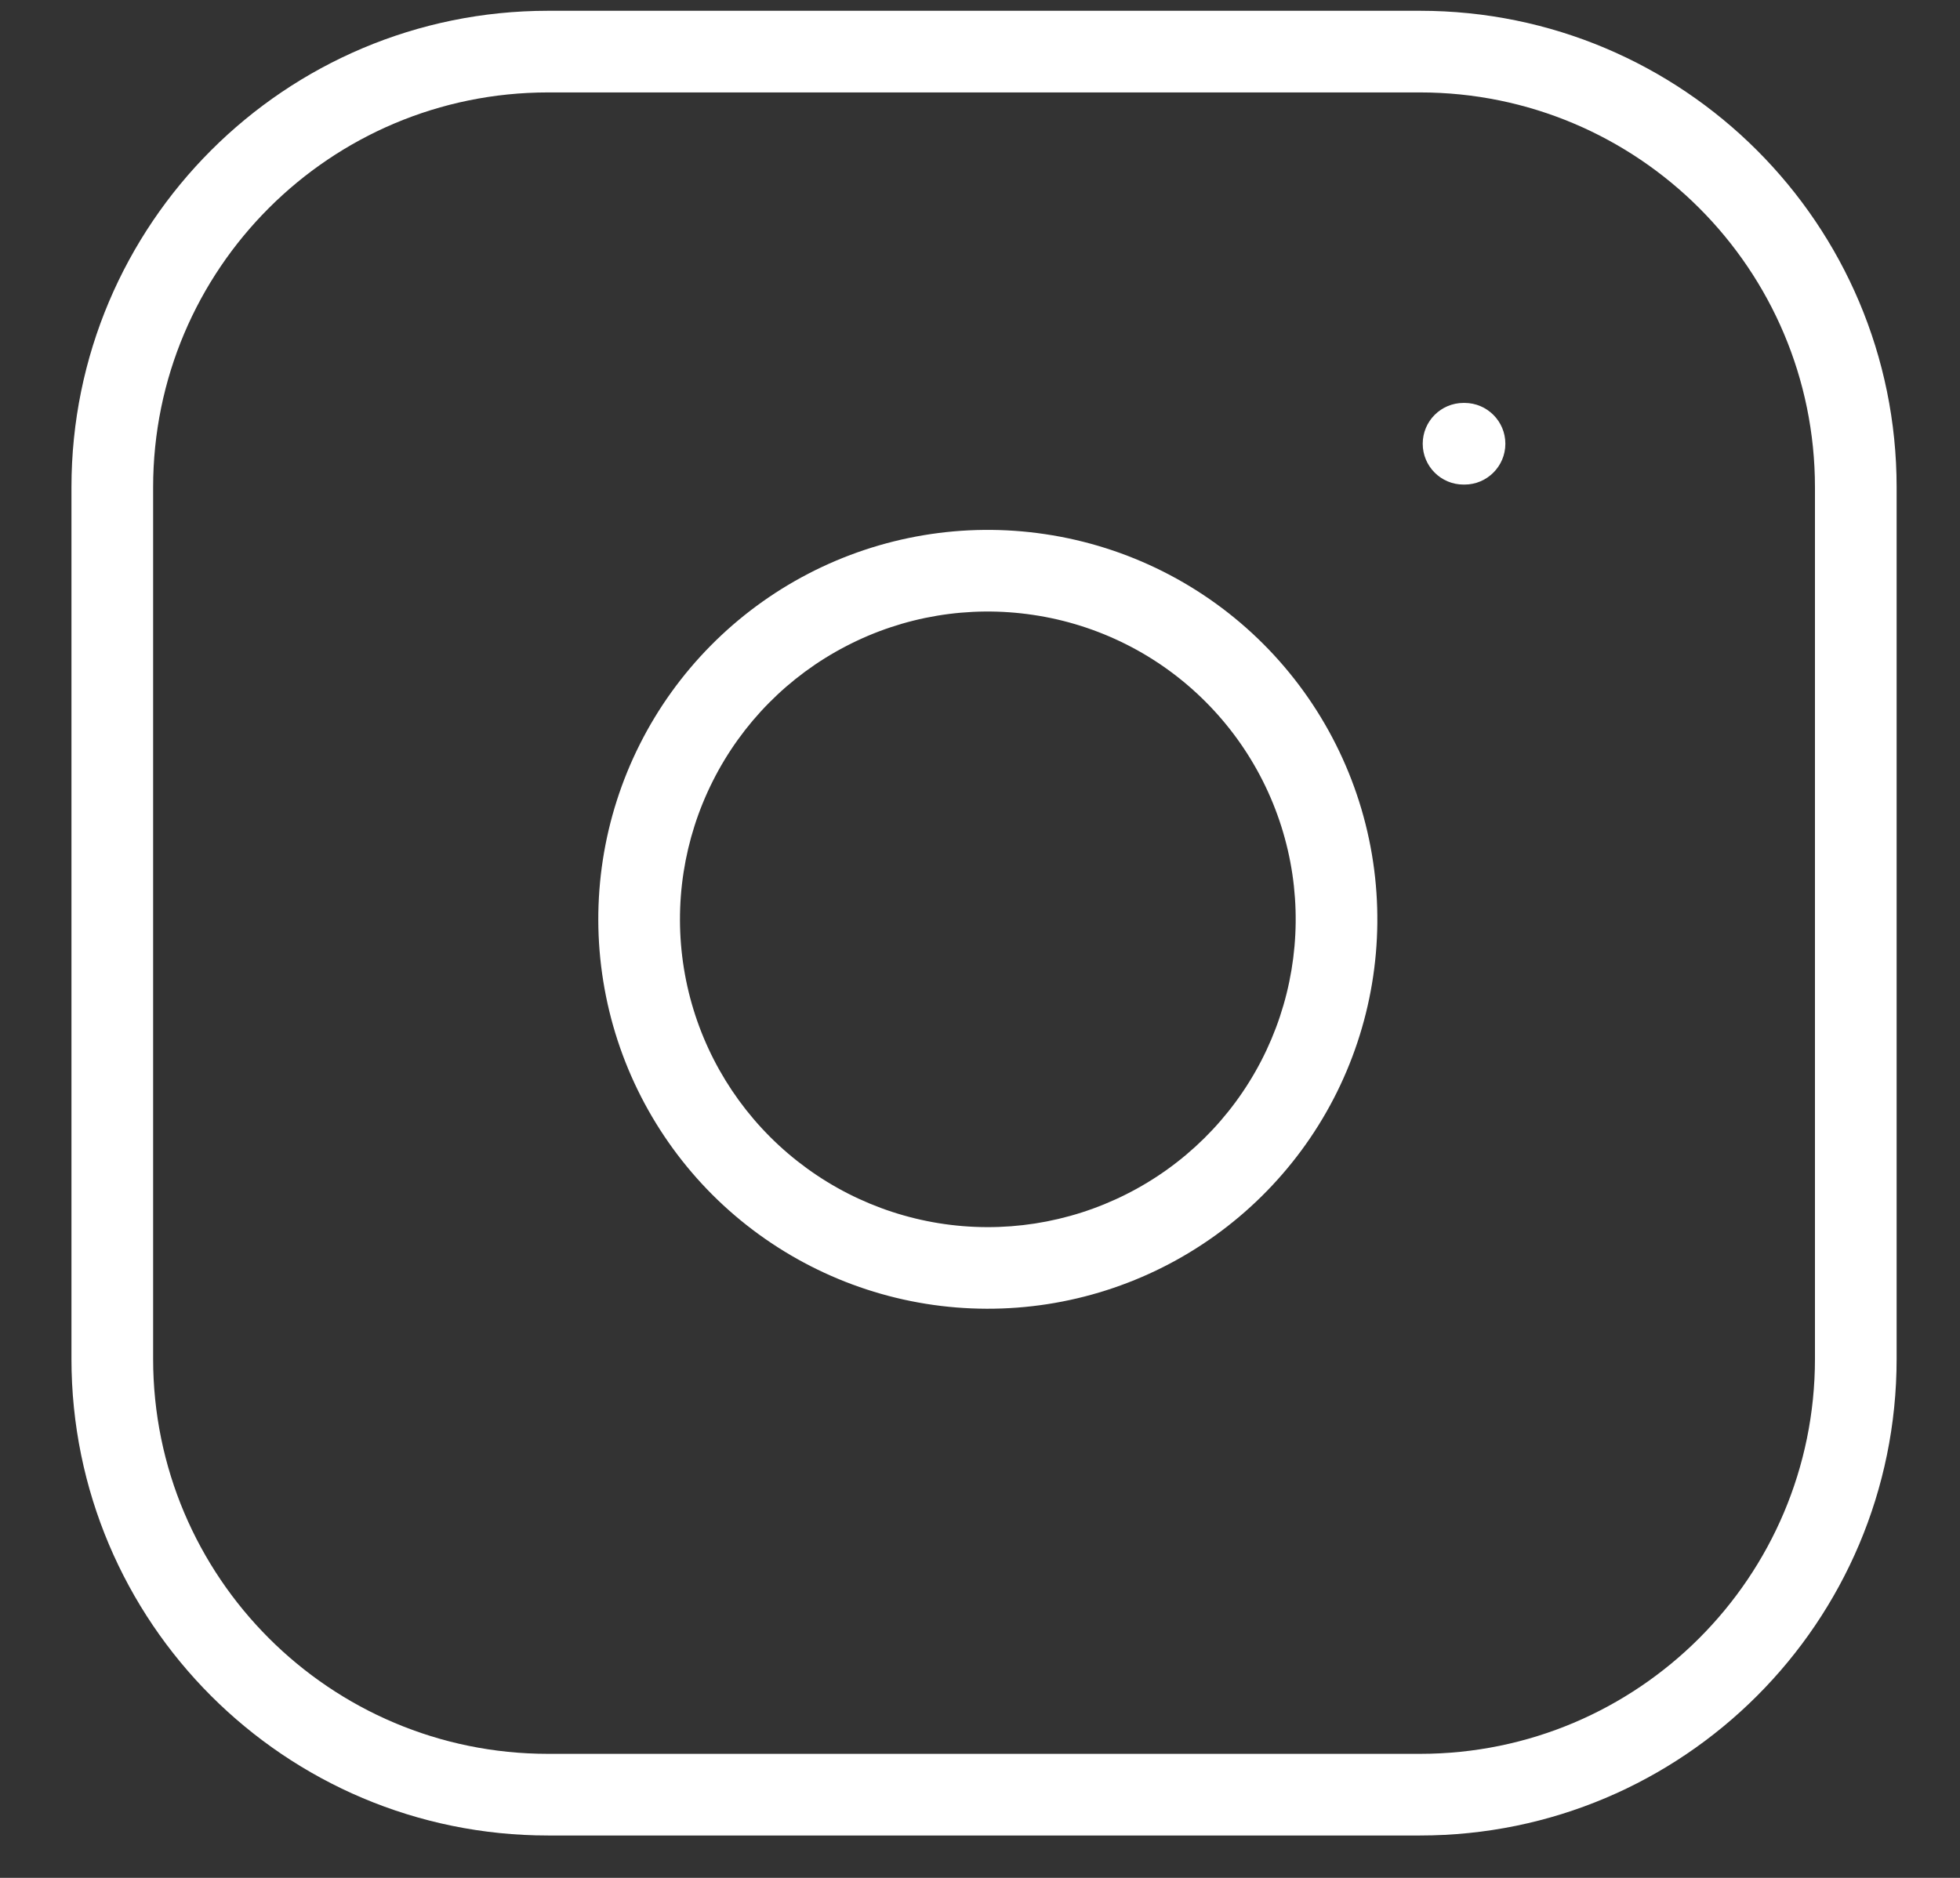
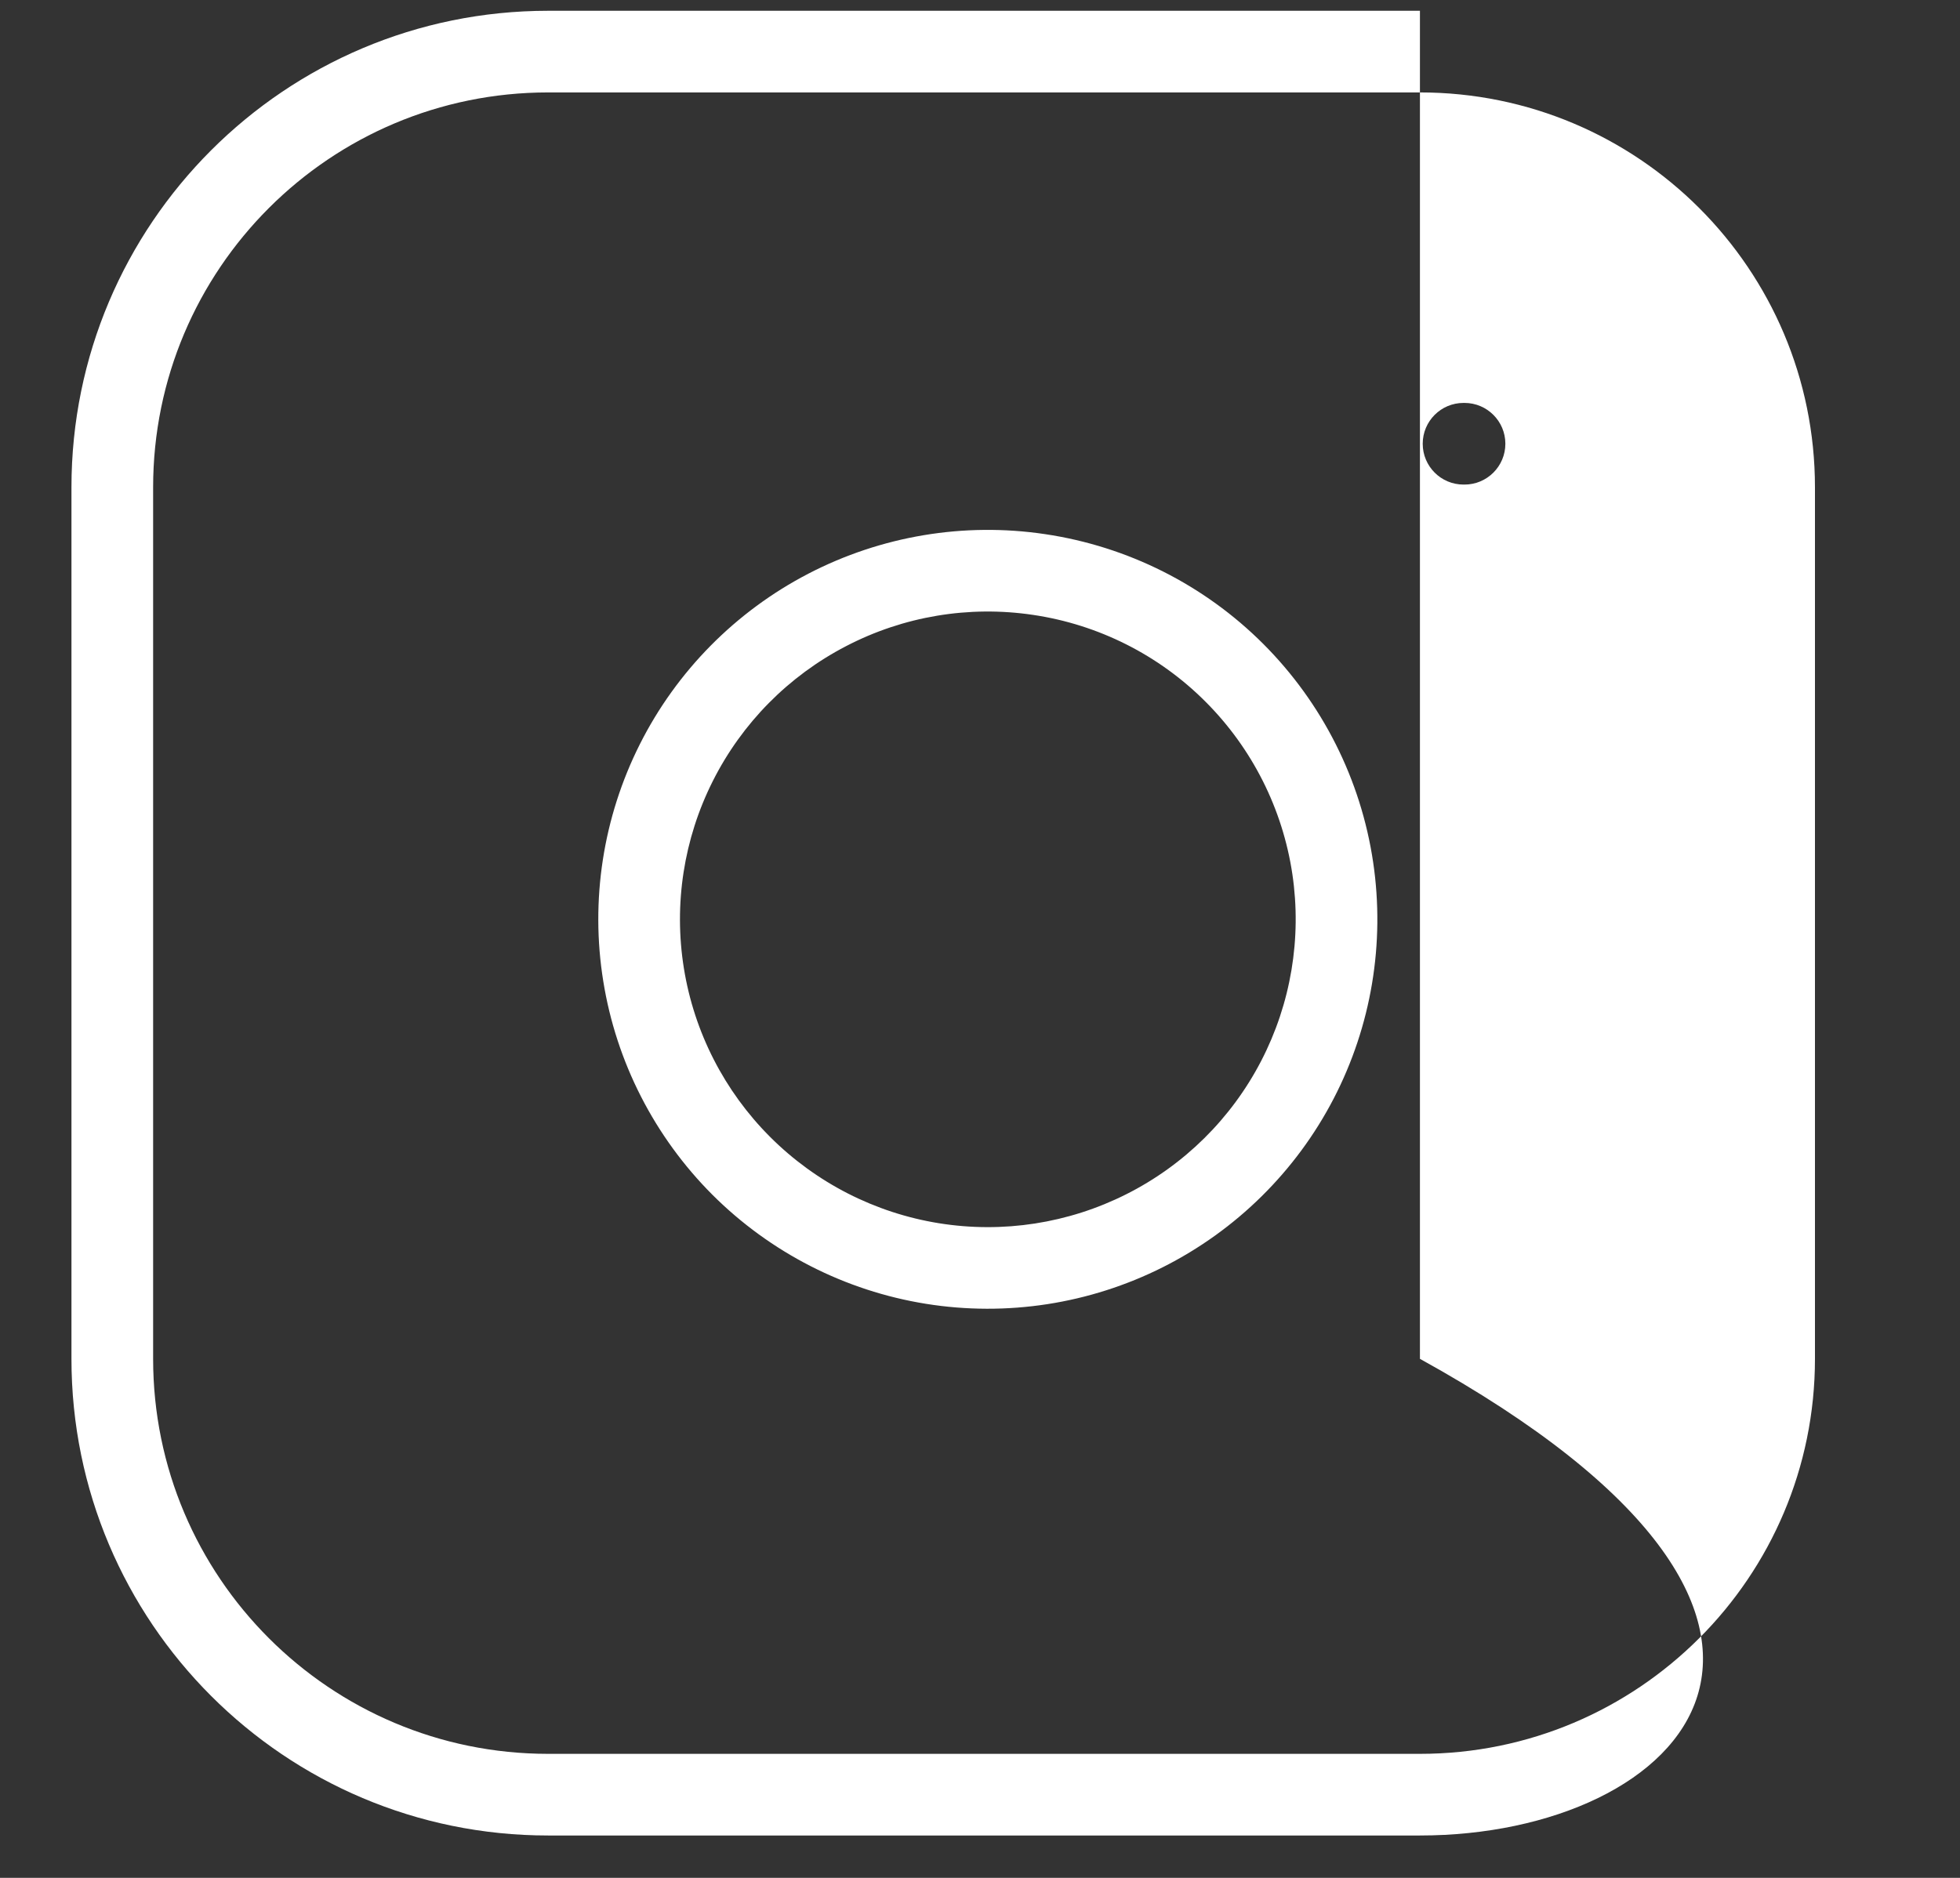
<svg xmlns="http://www.w3.org/2000/svg" width="24" height="23" viewBox="0 0 24 23" fill="none">
  <rect x="0" y="0" width="24" height="23" fill="#333333" stroke="none" />
-   <path fill-rule="evenodd" clip-rule="evenodd" d="M6.712 1.132C4.041 1.132 1.875 3.297 1.875 5.969V16.643C1.875 19.315 4.041 21.481 6.712 21.481H17.387C20.058 21.481 22.224 19.315 22.224 16.643V5.969C22.224 3.297 20.058 1.132 17.387 1.132H6.712ZM0.875 5.969C0.875 2.745 3.488 0.132 6.712 0.132H17.387C20.611 0.132 23.224 2.745 23.224 5.969V16.643C23.224 19.867 20.611 22.481 17.387 22.481H6.712C3.488 22.481 0.875 19.867 0.875 16.643V5.969ZM12.649 7.531C11.864 7.414 11.063 7.548 10.36 7.914C9.656 8.279 9.085 8.857 8.729 9.565C8.372 10.273 8.248 11.076 8.374 11.859C8.5 12.642 8.87 13.365 9.43 13.925C9.991 14.486 10.714 14.856 11.497 14.982C12.28 15.108 13.082 14.984 13.791 14.627C14.499 14.271 15.077 13.7 15.442 12.996C15.807 12.292 15.941 11.491 15.825 10.707C15.706 9.907 15.333 9.166 14.761 8.594C14.19 8.022 13.449 7.649 12.649 7.531ZM9.899 7.026C10.79 6.564 11.803 6.394 12.796 6.542C13.808 6.692 14.745 7.163 15.469 7.887C16.192 8.611 16.664 9.548 16.814 10.56C16.961 11.553 16.792 12.566 16.33 13.457C15.868 14.347 15.136 15.069 14.24 15.52C13.344 15.971 12.329 16.128 11.338 15.969C10.348 15.81 9.433 15.342 8.723 14.633C8.014 13.923 7.546 13.008 7.387 12.018C7.227 11.027 7.384 10.011 7.835 9.115C8.286 8.219 9.009 7.488 9.899 7.026ZM17.921 4.935C17.644 4.935 17.421 5.159 17.421 5.435C17.421 5.711 17.644 5.935 17.921 5.935H17.933C18.209 5.935 18.433 5.711 18.433 5.435C18.433 5.159 18.209 4.935 17.933 4.935H17.921Z" fill="white" />
+   <path fill-rule="evenodd" clip-rule="evenodd" d="M6.712 1.132C4.041 1.132 1.875 3.297 1.875 5.969V16.643C1.875 19.315 4.041 21.481 6.712 21.481H17.387C20.058 21.481 22.224 19.315 22.224 16.643V5.969C22.224 3.297 20.058 1.132 17.387 1.132H6.712ZM0.875 5.969C0.875 2.745 3.488 0.132 6.712 0.132H17.387V16.643C23.224 19.867 20.611 22.481 17.387 22.481H6.712C3.488 22.481 0.875 19.867 0.875 16.643V5.969ZM12.649 7.531C11.864 7.414 11.063 7.548 10.36 7.914C9.656 8.279 9.085 8.857 8.729 9.565C8.372 10.273 8.248 11.076 8.374 11.859C8.5 12.642 8.87 13.365 9.43 13.925C9.991 14.486 10.714 14.856 11.497 14.982C12.28 15.108 13.082 14.984 13.791 14.627C14.499 14.271 15.077 13.7 15.442 12.996C15.807 12.292 15.941 11.491 15.825 10.707C15.706 9.907 15.333 9.166 14.761 8.594C14.19 8.022 13.449 7.649 12.649 7.531ZM9.899 7.026C10.79 6.564 11.803 6.394 12.796 6.542C13.808 6.692 14.745 7.163 15.469 7.887C16.192 8.611 16.664 9.548 16.814 10.56C16.961 11.553 16.792 12.566 16.33 13.457C15.868 14.347 15.136 15.069 14.24 15.52C13.344 15.971 12.329 16.128 11.338 15.969C10.348 15.81 9.433 15.342 8.723 14.633C8.014 13.923 7.546 13.008 7.387 12.018C7.227 11.027 7.384 10.011 7.835 9.115C8.286 8.219 9.009 7.488 9.899 7.026ZM17.921 4.935C17.644 4.935 17.421 5.159 17.421 5.435C17.421 5.711 17.644 5.935 17.921 5.935H17.933C18.209 5.935 18.433 5.711 18.433 5.435C18.433 5.159 18.209 4.935 17.933 4.935H17.921Z" fill="white" />
</svg>